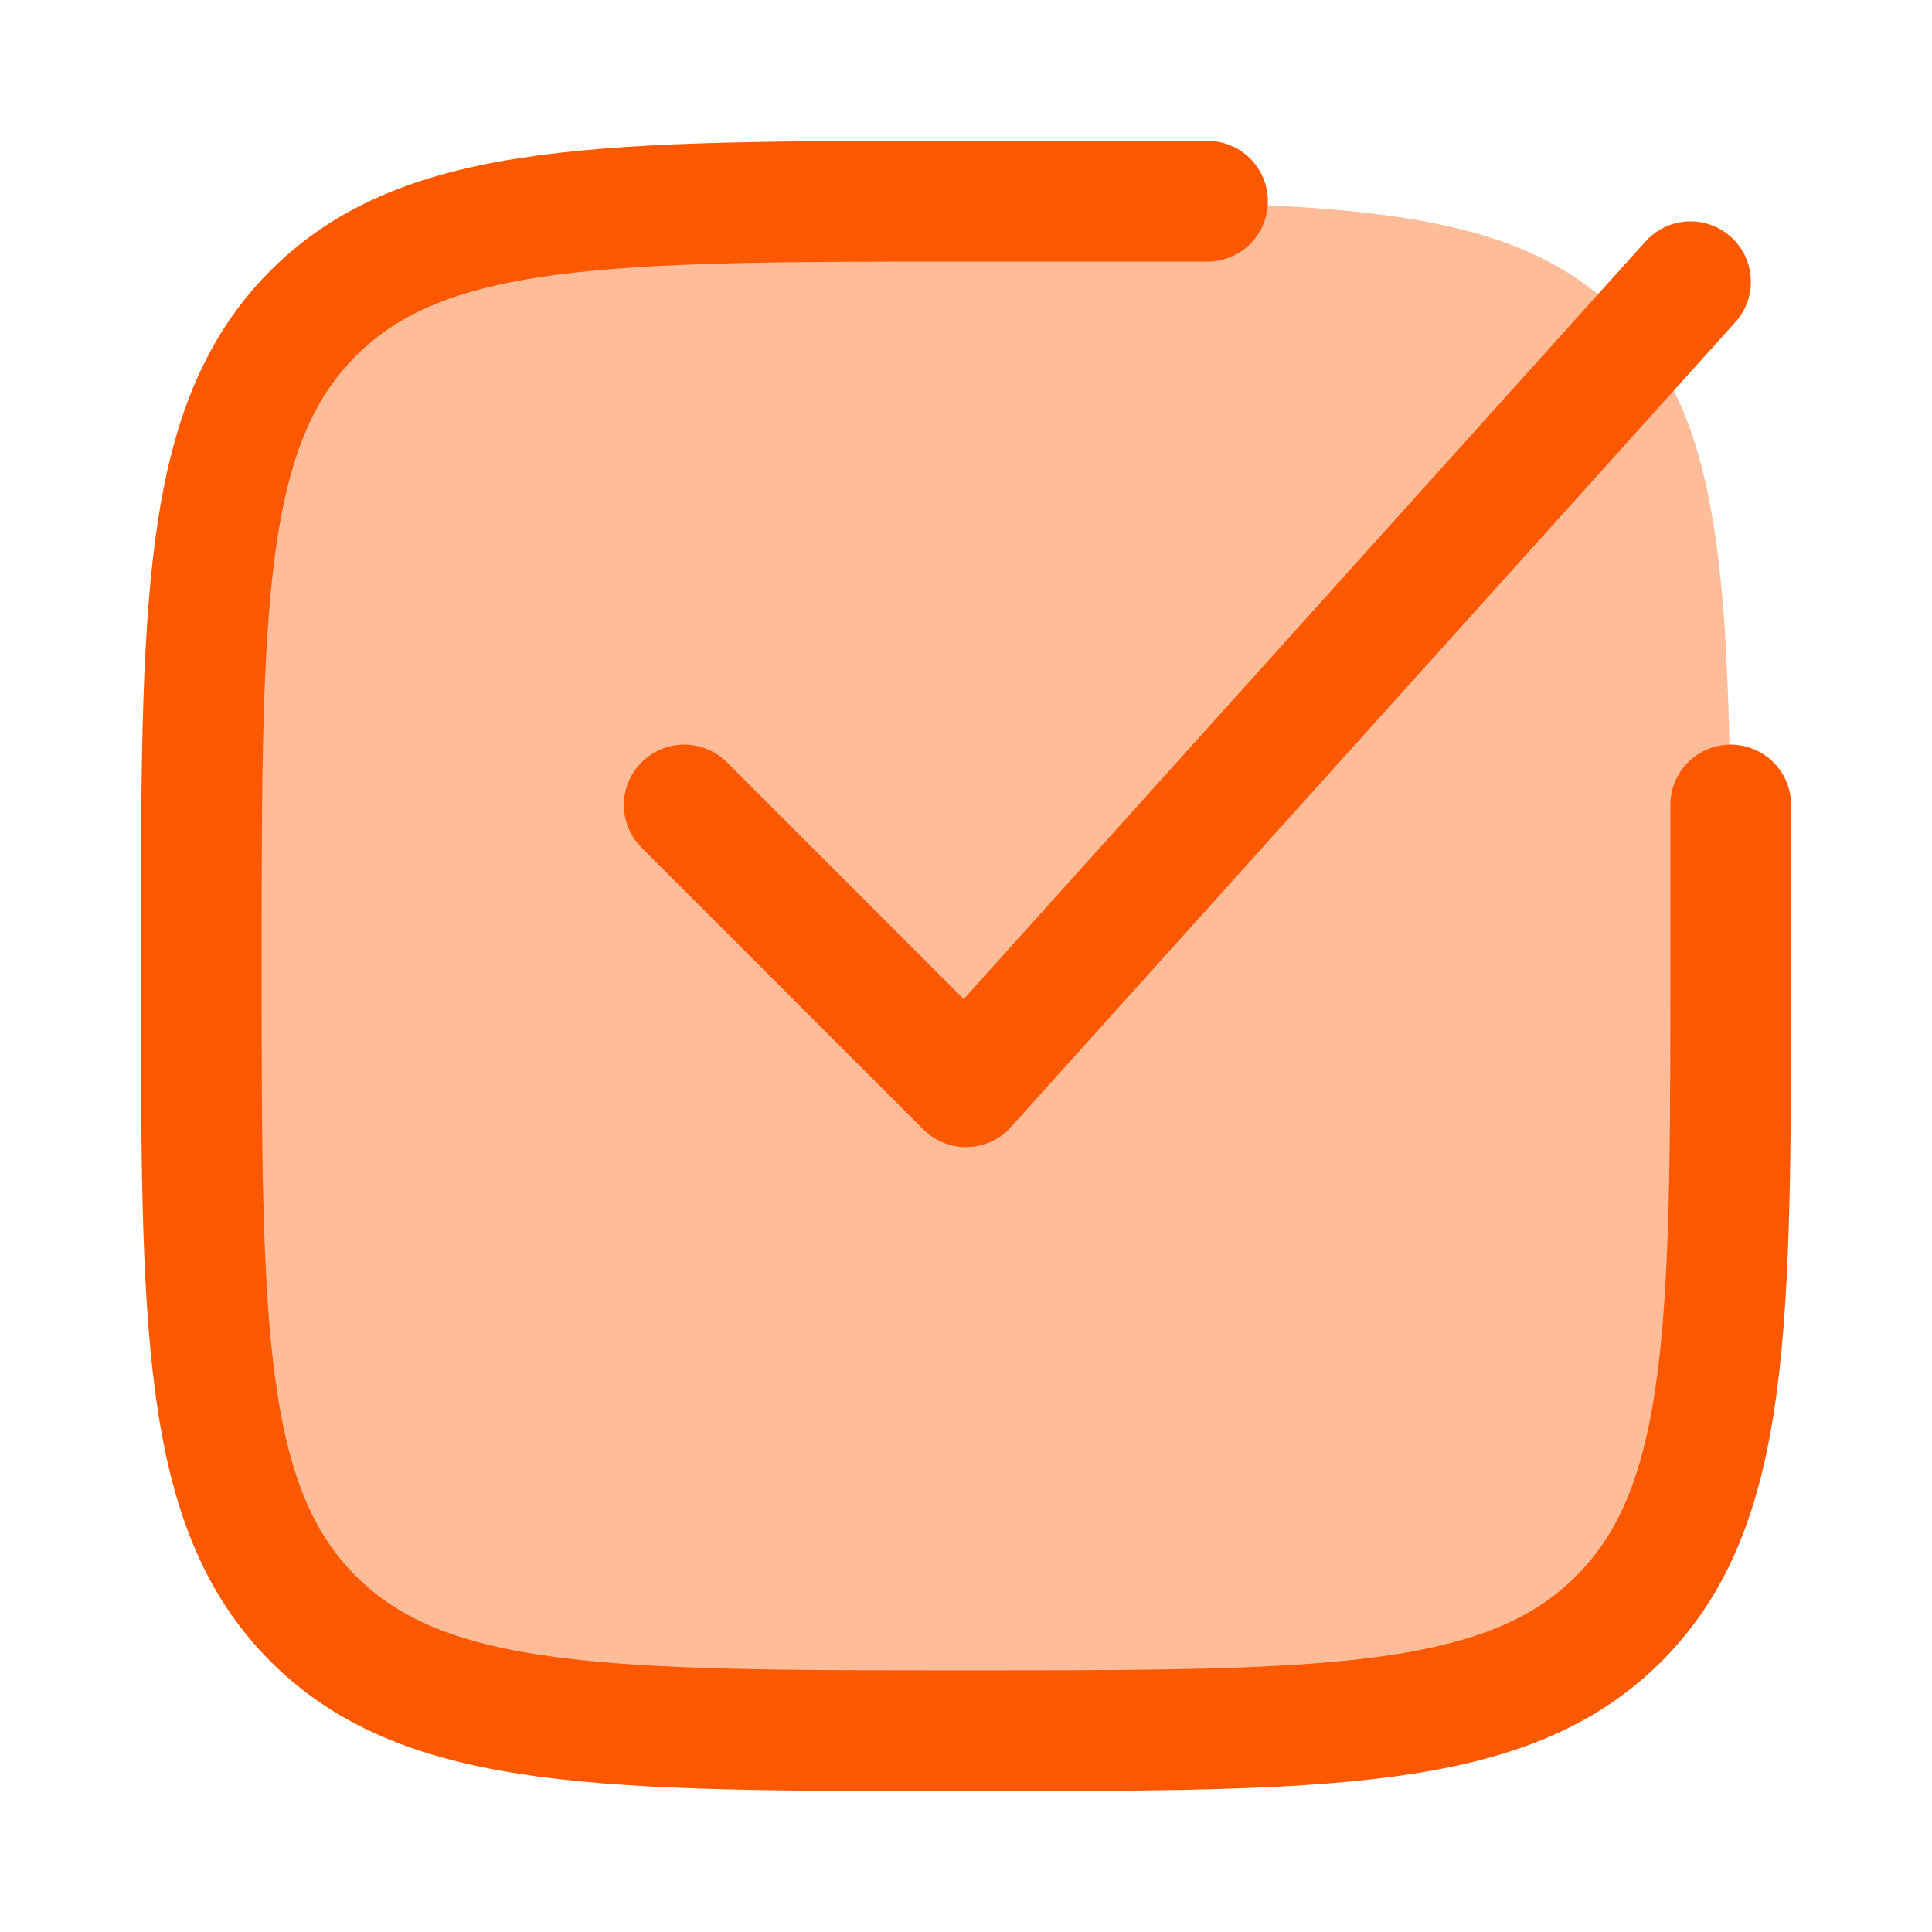
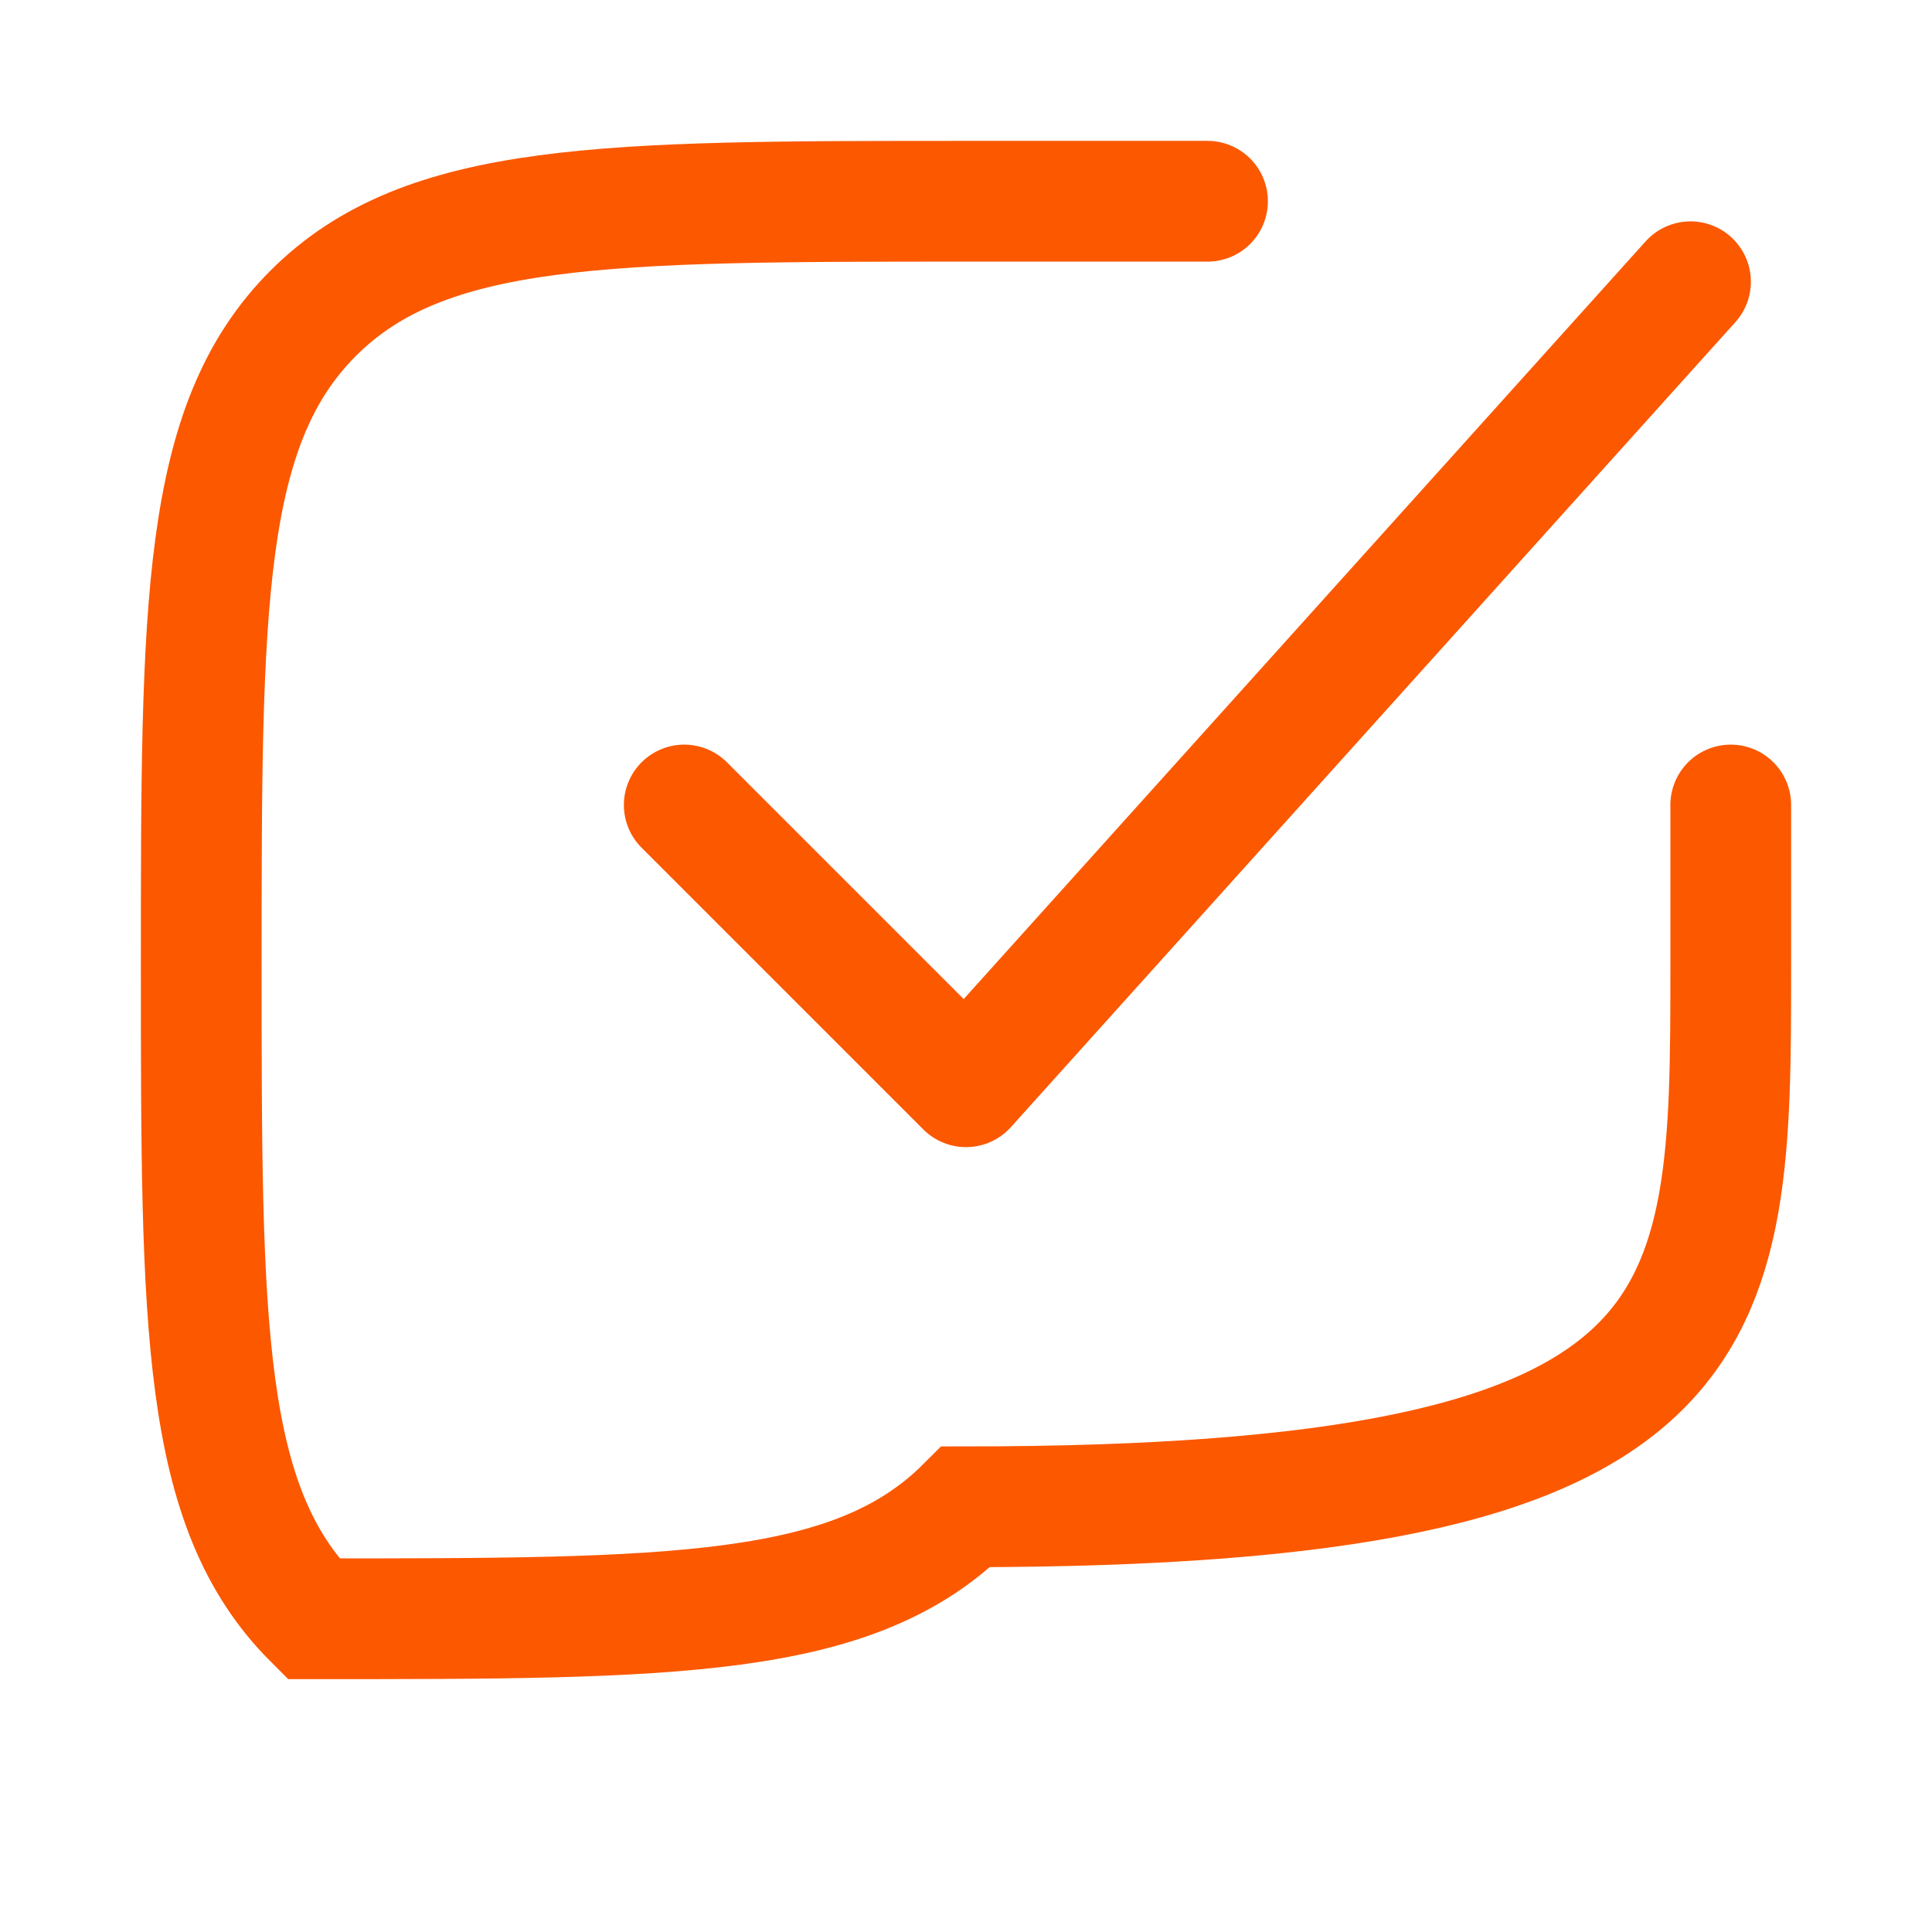
<svg xmlns="http://www.w3.org/2000/svg" width="24" height="24" fill="none">
-   <path fill="#FC5800" d="M2.5 12c0-4.478 0-6.718 1.391-8.109S7.521 2.5 12 2.5c4.478 0 6.718 0 8.109 1.391S21.5 7.521 21.5 12c0 4.478 0 6.718-1.391 8.109C18.717 21.5 16.479 21.5 12 21.5c-4.478 0-6.718 0-8.109-1.391C2.5 18.717 2.5 16.479 2.5 12Z" opacity=".4" />
-   <path stroke="#FC5800" stroke-linecap="round" stroke-width="1.5" d="M15 2.5h-3c-4.478 0-6.718 0-8.109 1.391S2.5 7.521 2.5 12c0 4.478 0 6.718 1.391 8.109S7.521 21.5 12 21.5c4.478 0 6.718 0 8.109-1.391C21.5 18.717 21.5 16.479 21.5 12v-2" />
+   <path stroke="#FC5800" stroke-linecap="round" stroke-width="1.5" d="M15 2.5h-3c-4.478 0-6.718 0-8.109 1.391S2.5 7.521 2.5 12c0 4.478 0 6.718 1.391 8.109c4.478 0 6.718 0 8.109-1.391C21.5 18.717 21.5 16.479 21.5 12v-2" />
  <path stroke="#FC5800" stroke-linecap="round" stroke-linejoin="round" stroke-width="1.5" d="m8.5 10 3.5 3.5 9-10" />
</svg>